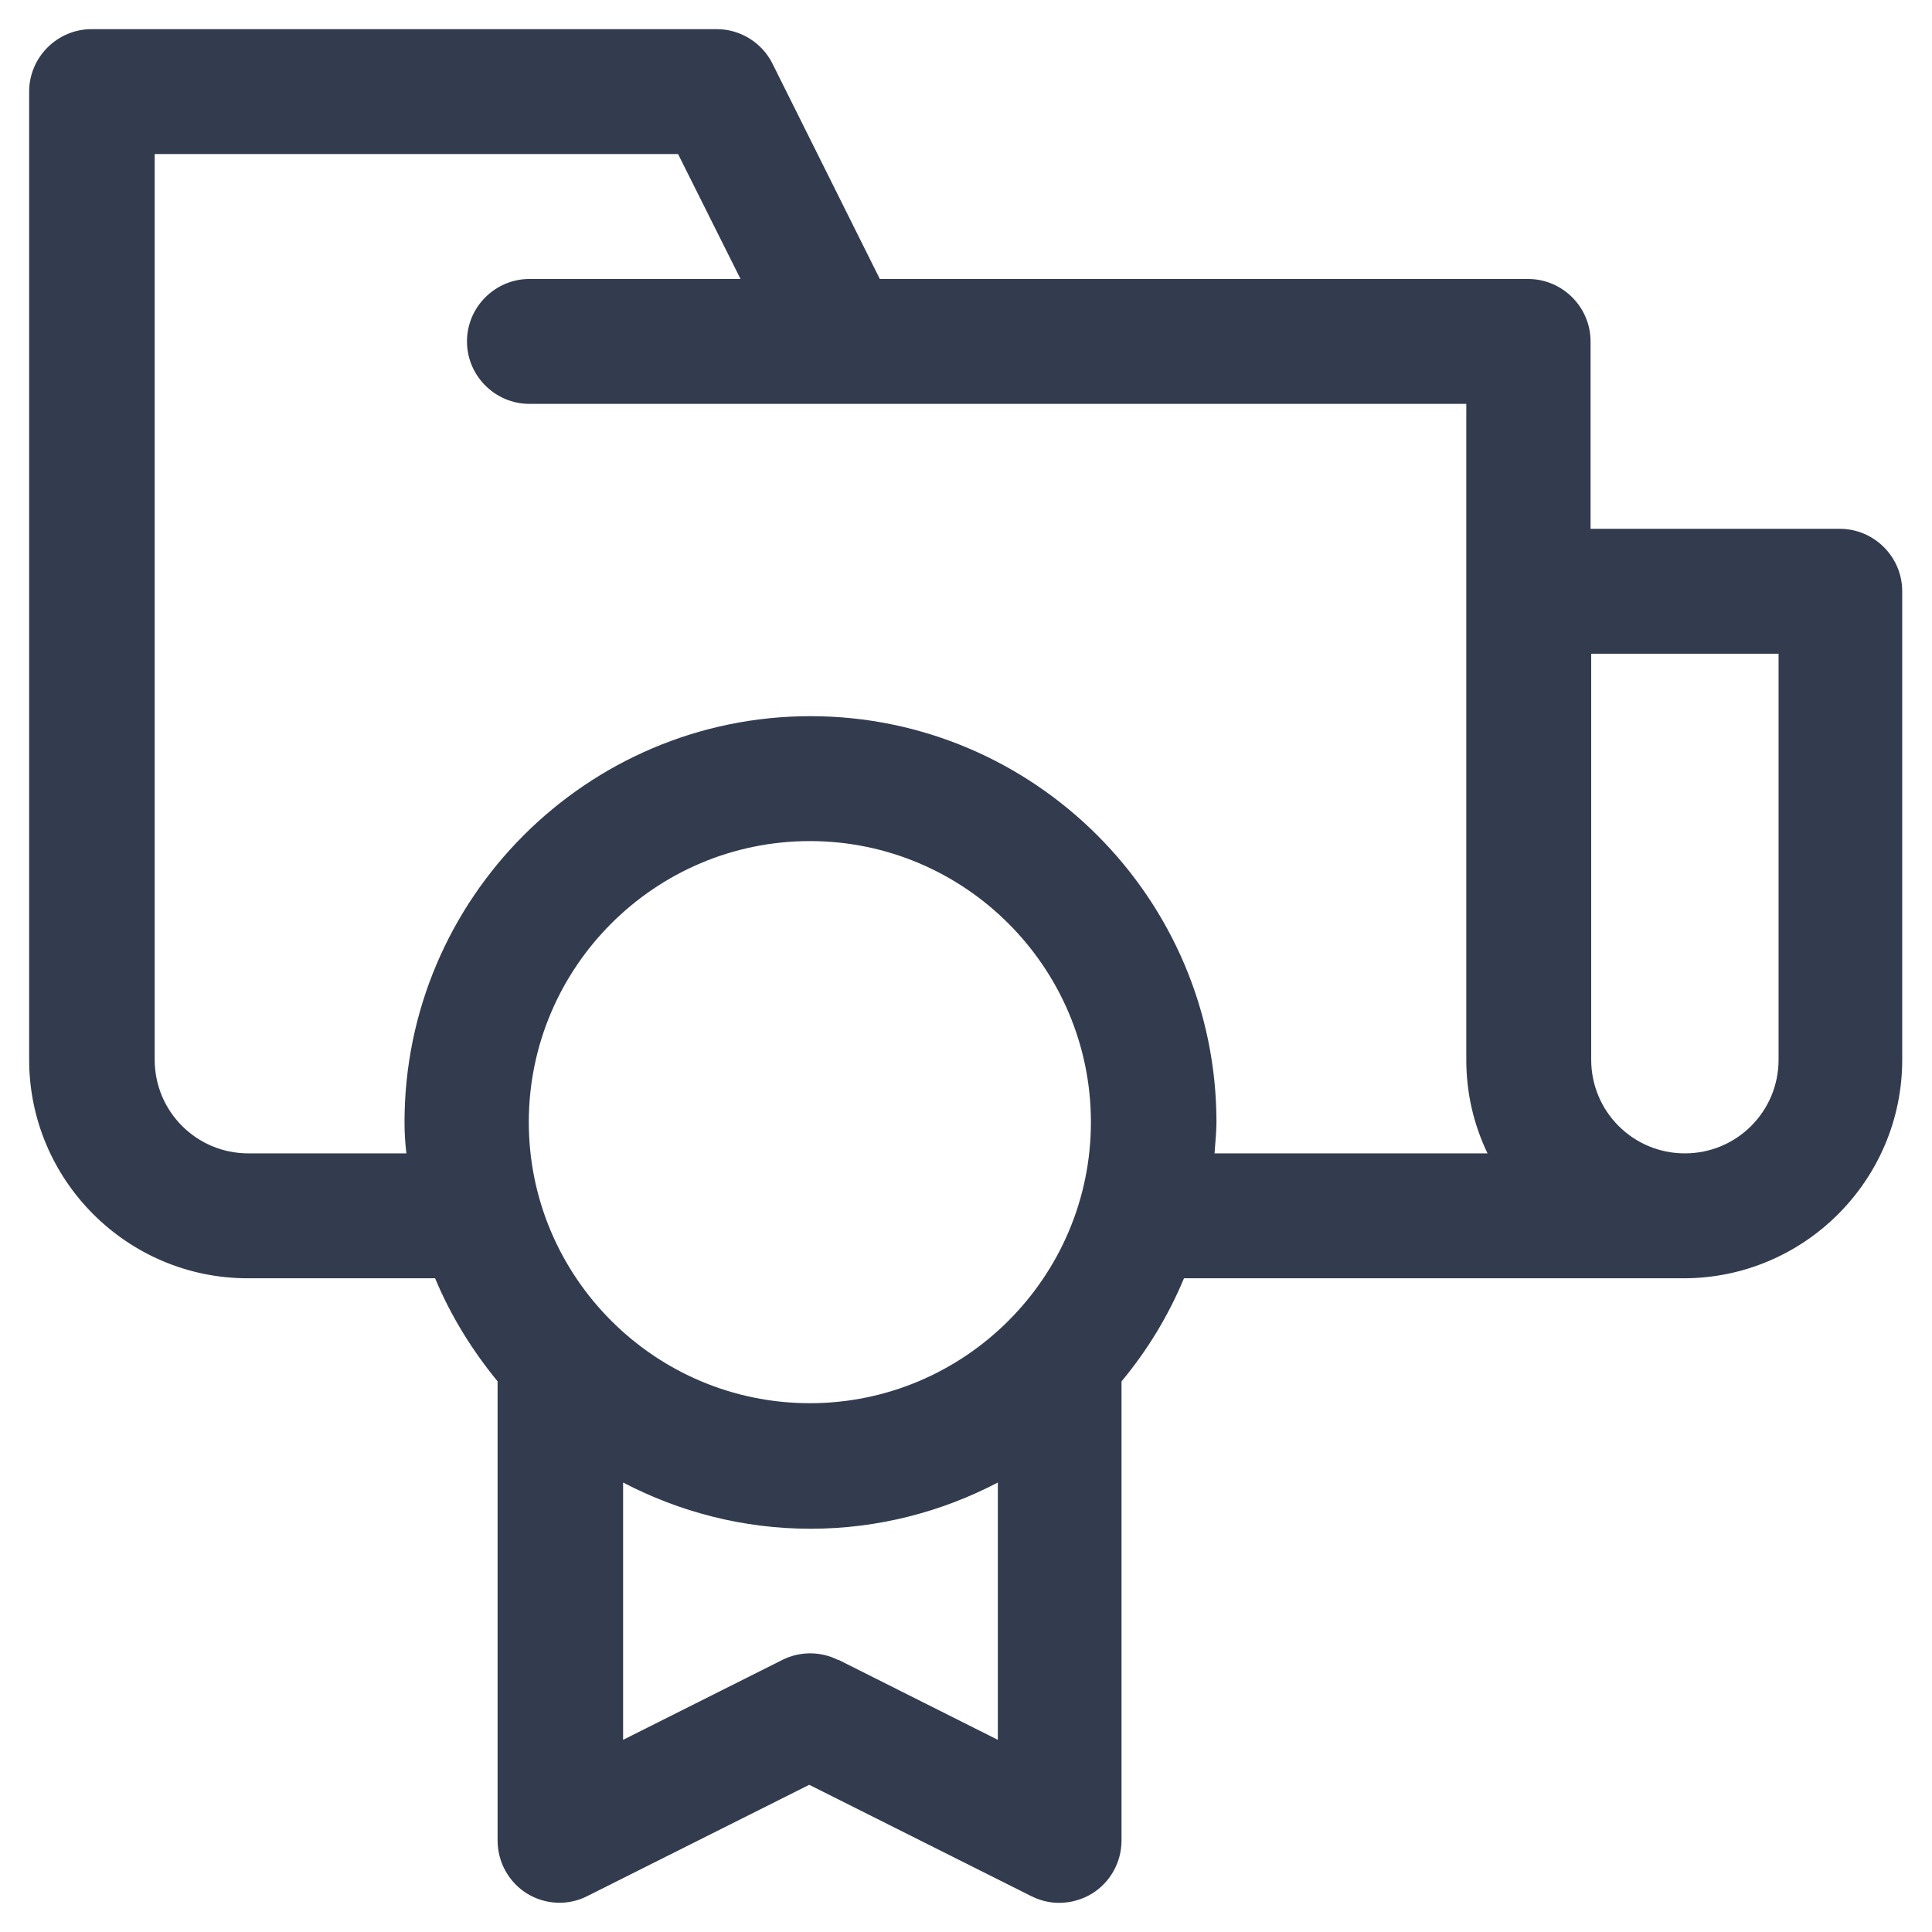
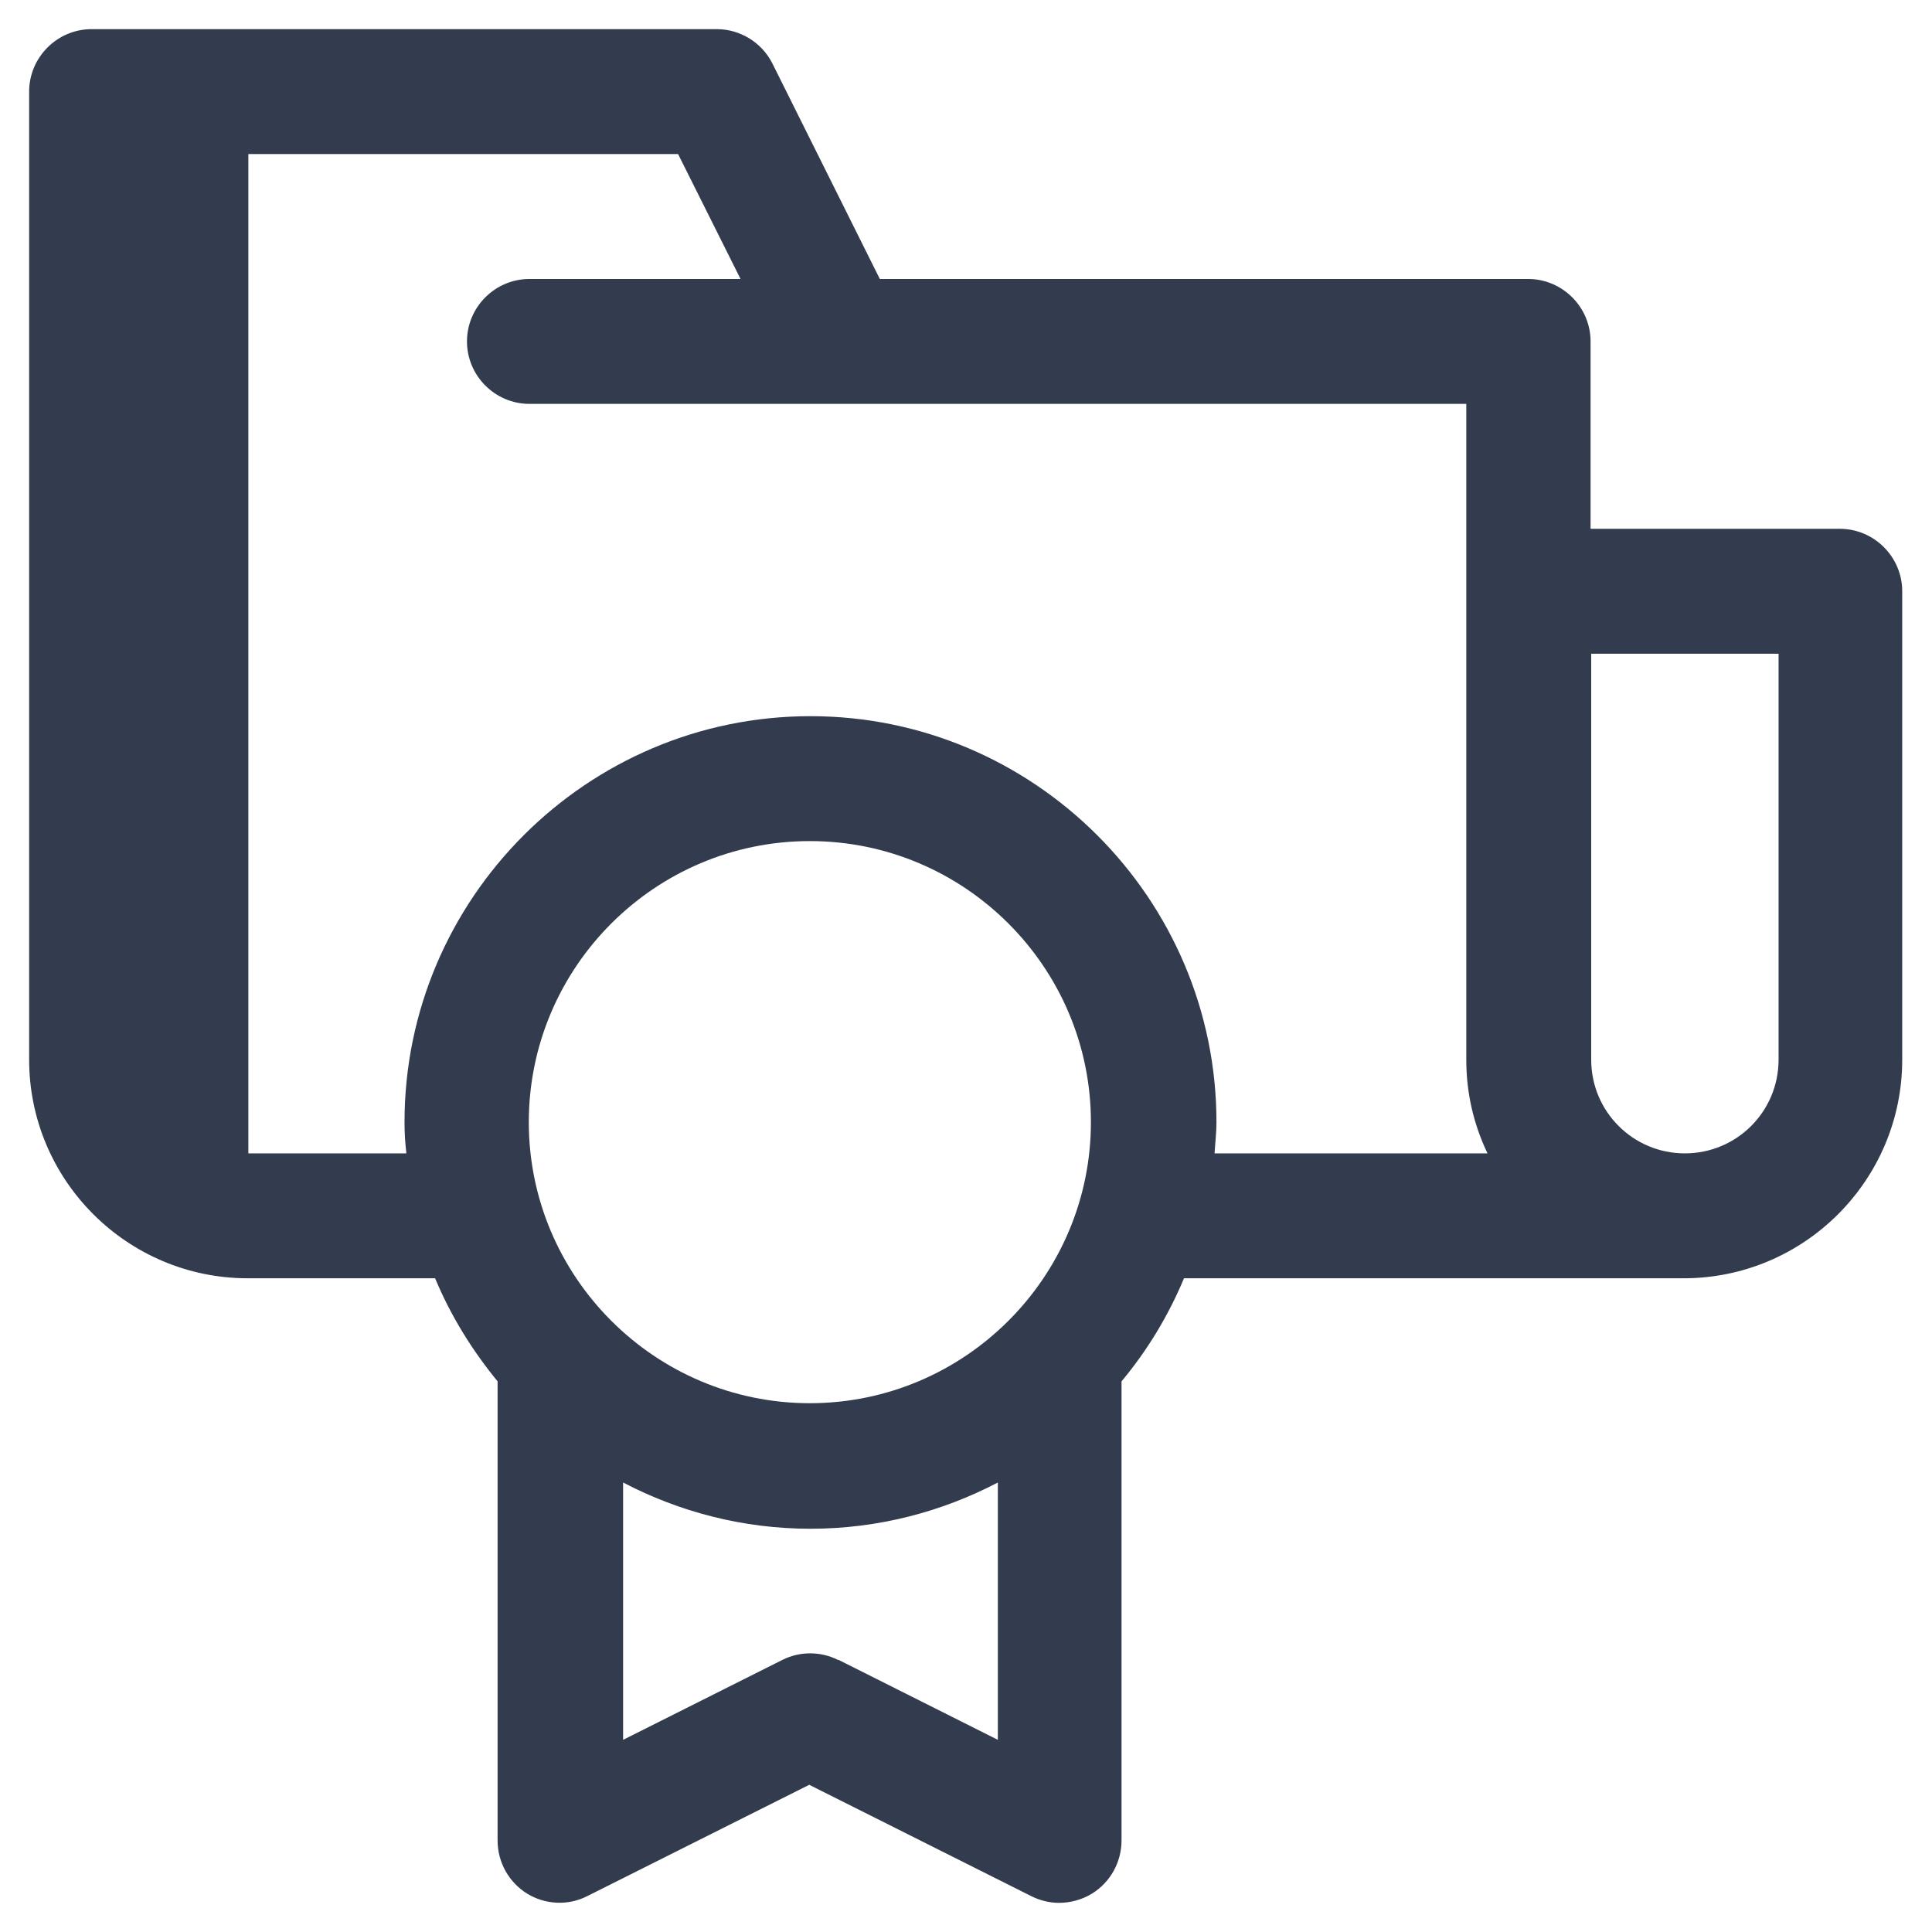
<svg xmlns="http://www.w3.org/2000/svg" width="58" height="58" viewBox="0 0 58 58" fill="none">
-   <path d="M55.25 15.875H47.75V10.25C47.75 9.219 46.906 8.375 45.875 8.375H26.413L23.188 1.906C22.869 1.269 22.212 0.875 21.519 0.875H2.75C1.719 0.875 0.875 1.719 0.875 2.75V31.812C0.875 35.431 3.819 38.375 7.438 38.375H13.062C13.531 39.5 14.169 40.531 14.938 41.469V55.25C14.938 55.906 15.275 56.506 15.819 56.844C16.363 57.181 17.056 57.219 17.637 56.919L24.294 53.581L30.95 56.919C31.212 57.05 31.494 57.125 31.794 57.125C32.131 57.125 32.487 57.031 32.788 56.844C33.331 56.506 33.669 55.906 33.669 55.25V41.469C34.438 40.55 35.075 39.5 35.544 38.375H50.544C54.163 38.375 57.106 35.431 57.106 31.812V17.75C57.106 16.719 56.263 15.875 55.231 15.875H55.25ZM24.312 42.125C19.663 42.125 15.875 38.337 15.875 33.688C15.875 29.038 19.663 25.25 24.312 25.25C28.962 25.25 32.75 29.038 32.75 33.688C32.75 38.337 28.962 42.125 24.312 42.125ZM25.156 49.831C24.631 49.569 24.012 49.569 23.488 49.831L18.706 52.231V44.506C20.394 45.388 22.306 45.894 24.331 45.894C26.356 45.894 28.269 45.388 29.956 44.506V52.231L25.175 49.831H25.156ZM36.462 34.625C36.481 34.306 36.519 34.006 36.519 33.688C36.519 26.975 31.044 21.5 24.331 21.5C17.619 21.5 12.144 26.975 12.144 33.688C12.144 34.006 12.162 34.306 12.2 34.625H7.456C5.9 34.625 4.644 33.369 4.644 31.812V4.625H20.356L22.231 8.375H15.894C14.863 8.375 14.019 9.219 14.019 10.25C14.019 11.281 14.863 12.125 15.894 12.125H44.019V31.812C44.019 32.825 44.244 33.763 44.656 34.625H36.481H36.462ZM53.394 31.812C53.394 33.369 52.138 34.625 50.581 34.625C49.025 34.625 47.769 33.369 47.769 31.812V19.625H53.394V31.812Z" fill="#333C4E" />
+   <path d="M55.25 15.875H47.75V10.25C47.75 9.219 46.906 8.375 45.875 8.375H26.413L23.188 1.906C22.869 1.269 22.212 0.875 21.519 0.875H2.75C1.719 0.875 0.875 1.719 0.875 2.75V31.812C0.875 35.431 3.819 38.375 7.438 38.375H13.062C13.531 39.5 14.169 40.531 14.938 41.469V55.25C14.938 55.906 15.275 56.506 15.819 56.844C16.363 57.181 17.056 57.219 17.637 56.919L24.294 53.581L30.95 56.919C31.212 57.05 31.494 57.125 31.794 57.125C32.131 57.125 32.487 57.031 32.788 56.844C33.331 56.506 33.669 55.906 33.669 55.25V41.469C34.438 40.55 35.075 39.5 35.544 38.375H50.544C54.163 38.375 57.106 35.431 57.106 31.812V17.75C57.106 16.719 56.263 15.875 55.231 15.875H55.25ZM24.312 42.125C19.663 42.125 15.875 38.337 15.875 33.688C15.875 29.038 19.663 25.25 24.312 25.25C28.962 25.25 32.75 29.038 32.75 33.688C32.75 38.337 28.962 42.125 24.312 42.125ZM25.156 49.831C24.631 49.569 24.012 49.569 23.488 49.831L18.706 52.231V44.506C20.394 45.388 22.306 45.894 24.331 45.894C26.356 45.894 28.269 45.388 29.956 44.506V52.231L25.175 49.831H25.156ZM36.462 34.625C36.481 34.306 36.519 34.006 36.519 33.688C36.519 26.975 31.044 21.5 24.331 21.5C17.619 21.5 12.144 26.975 12.144 33.688C12.144 34.006 12.162 34.306 12.2 34.625H7.456V4.625H20.356L22.231 8.375H15.894C14.863 8.375 14.019 9.219 14.019 10.25C14.019 11.281 14.863 12.125 15.894 12.125H44.019V31.812C44.019 32.825 44.244 33.763 44.656 34.625H36.481H36.462ZM53.394 31.812C53.394 33.369 52.138 34.625 50.581 34.625C49.025 34.625 47.769 33.369 47.769 31.812V19.625H53.394V31.812Z" fill="#333C4E" />
</svg>